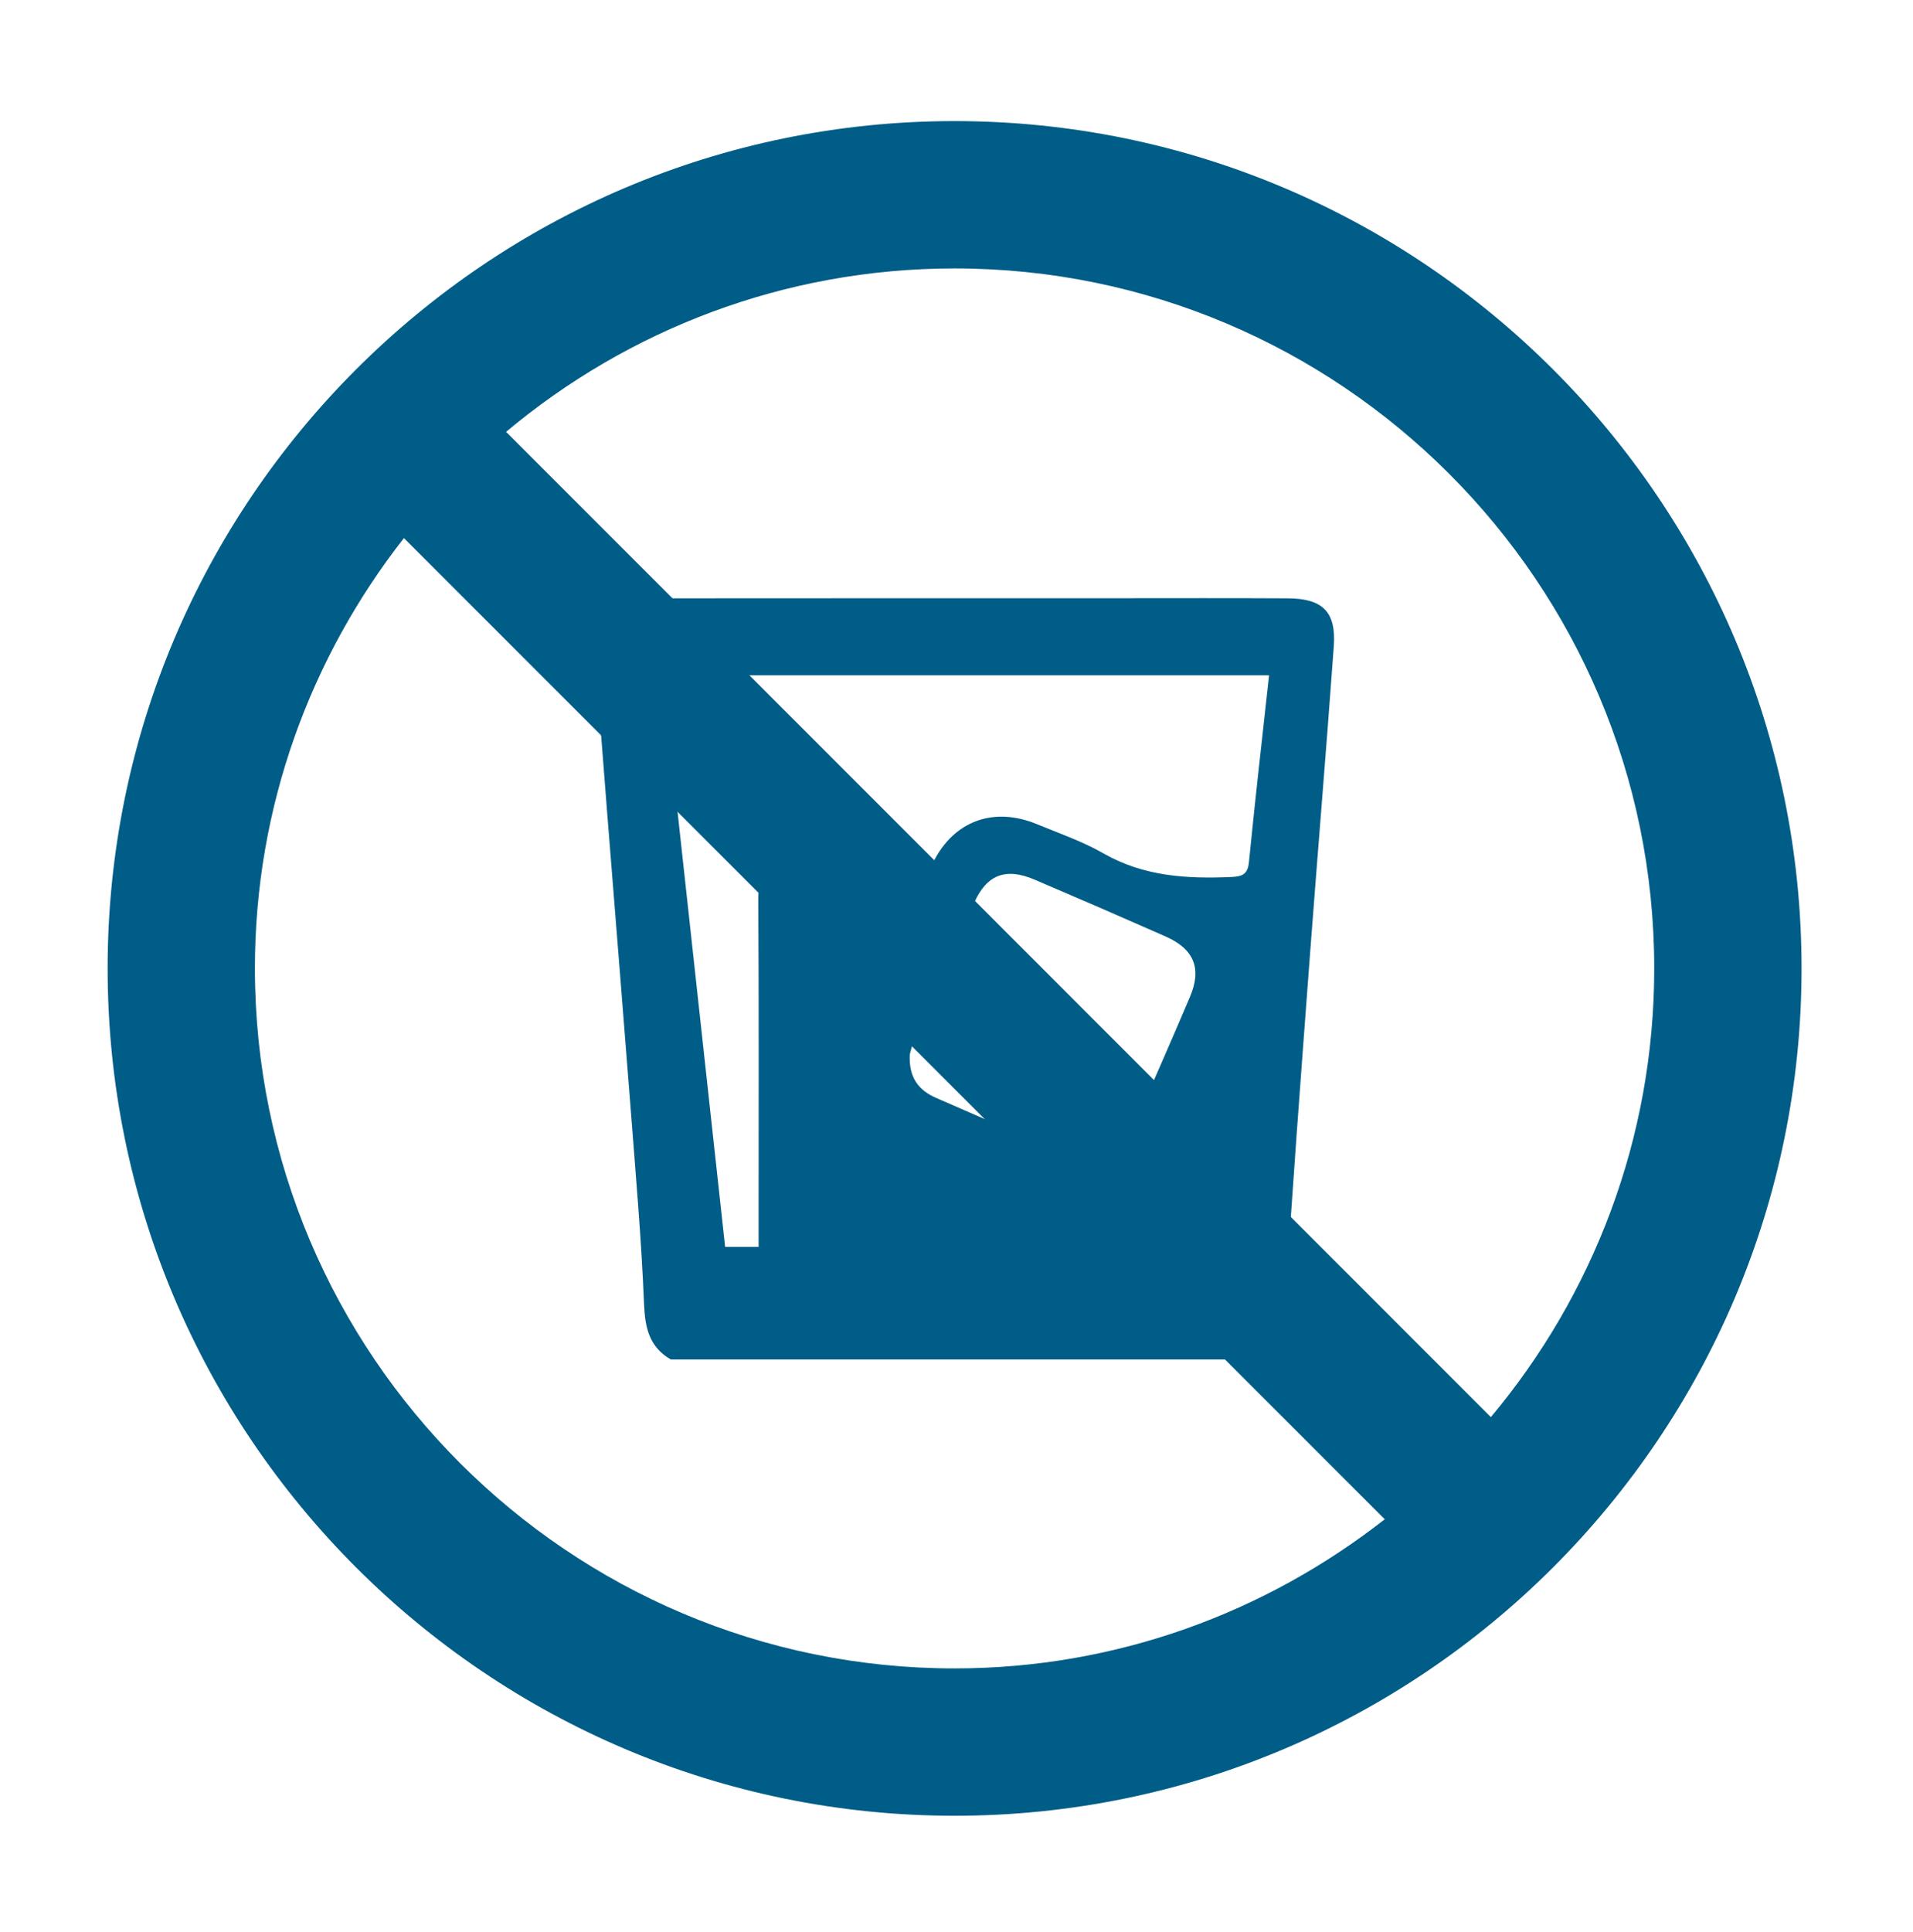
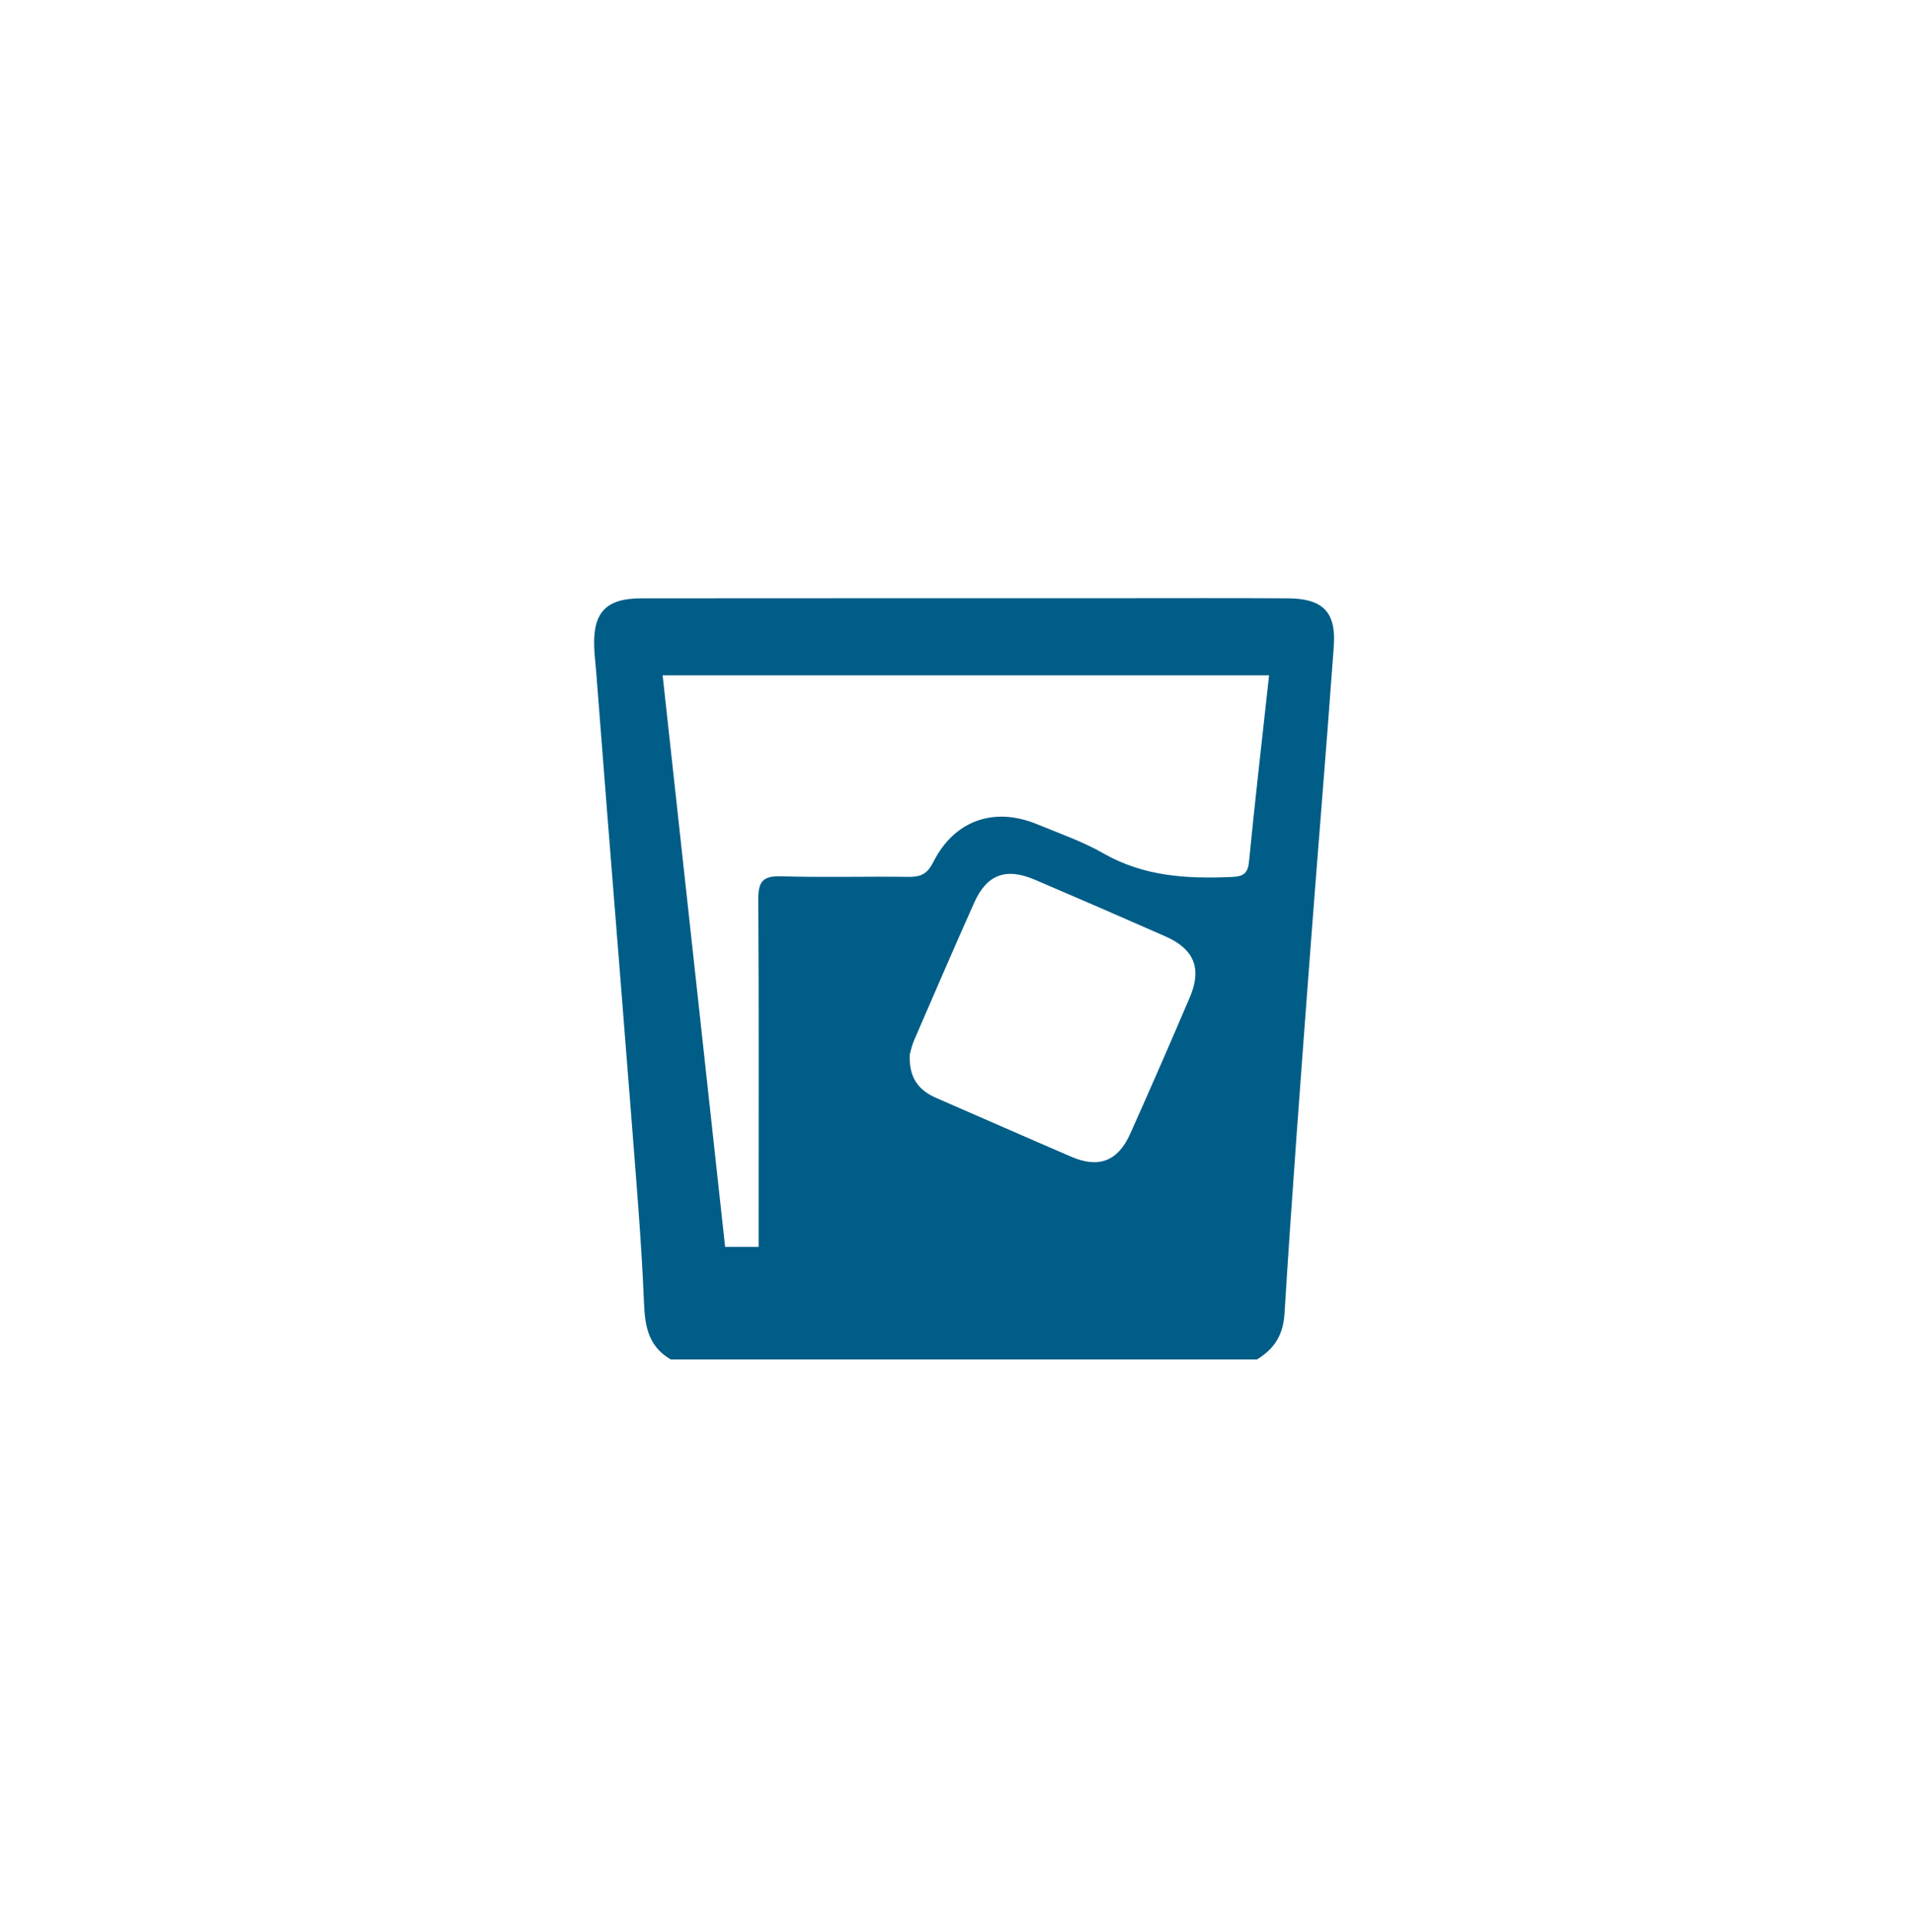
<svg xmlns="http://www.w3.org/2000/svg" width="209" height="211" viewBox="0 0 209 211" version="1.1">
  <title>no-alcohol</title>
  <g fill="#005D87" stroke="none" stroke-width="1" fill-rule="evenodd">
-     <path d="M27.849 105.768c0-17.725 6.12-34.024 16.28-47L151.287 165.93c-12.985 10.167-29.277 16.288-47 16.288-42.146 0-76.437-34.298-76.437-76.45m152.879 0c0 18.635-6.722 35.721-17.849 49.005L55.29 47.165c13.276-11.122 30.36-17.848 48.996-17.848 42.149 0 76.443 34.298 76.443 76.451m-76.443-92.543c-51.02 0-92.527 41.514-92.527 92.543 0 51.03 41.507 92.543 92.527 92.543 51.021 0 92.538-41.514 92.538-92.543s-41.517-92.543-92.538-92.543" />
    <path d="M99.392 115.17c-.112 2.568.997 3.918 2.89 4.742 4.914 2.135 9.814 4.296 14.743 6.418 3.007 1.3 5.107.499 6.45-2.495 2.221-4.96 4.398-9.948 6.53-14.95 1.323-3.108.456-5.224-2.651-6.603-4.76-2.1-9.538-4.172-14.325-6.214-3.158-1.341-5.231-.548-6.61 2.552-2.217 4.97-4.373 9.958-6.529 14.946-.275.634-.419 1.329-.498 1.605zm39.258-41.413H72.395c2.291 20.92 4.556 41.684 6.826 62.428h3.659v-3.135c0-11.6.037-23.197-.035-34.799-.01-1.878.427-2.599 2.443-2.546 4.664.146 9.341 0 14.014.064 1.31.013 2.015-.342 2.657-1.605 2.296-4.572 6.663-6.091 11.362-4.137 2.437 1.008 4.972 1.878 7.242 3.183 4.407 2.516 9.113 2.787 13.98 2.572 1.203-.056 1.779-.292 1.911-1.66.663-6.733 1.437-13.45 2.196-20.365zm-65.364 74.72c-2.344-1.36-2.813-3.427-2.922-6.042-.284-7.062-.907-14.119-1.448-21.18-.848-10.93-1.742-21.874-2.606-32.8-.393-4.962-.772-9.927-1.16-14.888-.068-.94-.19-1.867-.23-2.806-.159-3.896 1.278-5.413 5.184-5.413 17.292-.013 34.573-.013 51.859-.013 6.226 0 12.455-.024 18.683.013 3.85.005 5.343 1.459 5.076 5.222-.812 11.26-1.761 22.494-2.607 33.74-.976 13.035-1.97 26.07-2.776 39.112-.143 2.413-1.127 3.893-3.01 5.055H73.286z" />
  </g>
</svg>